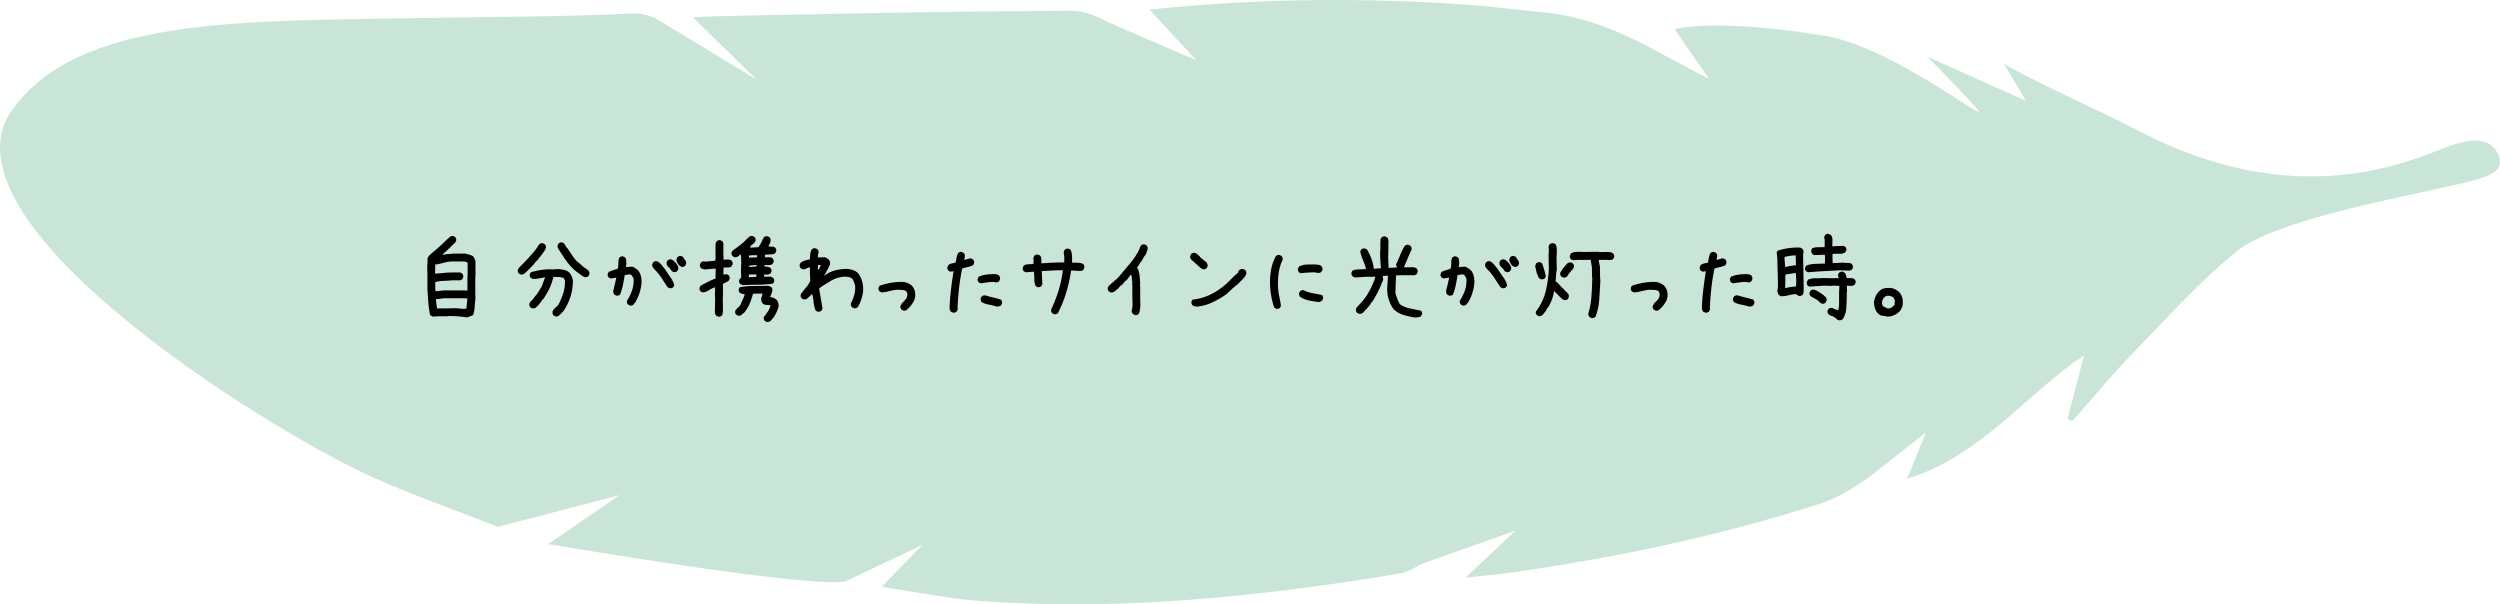
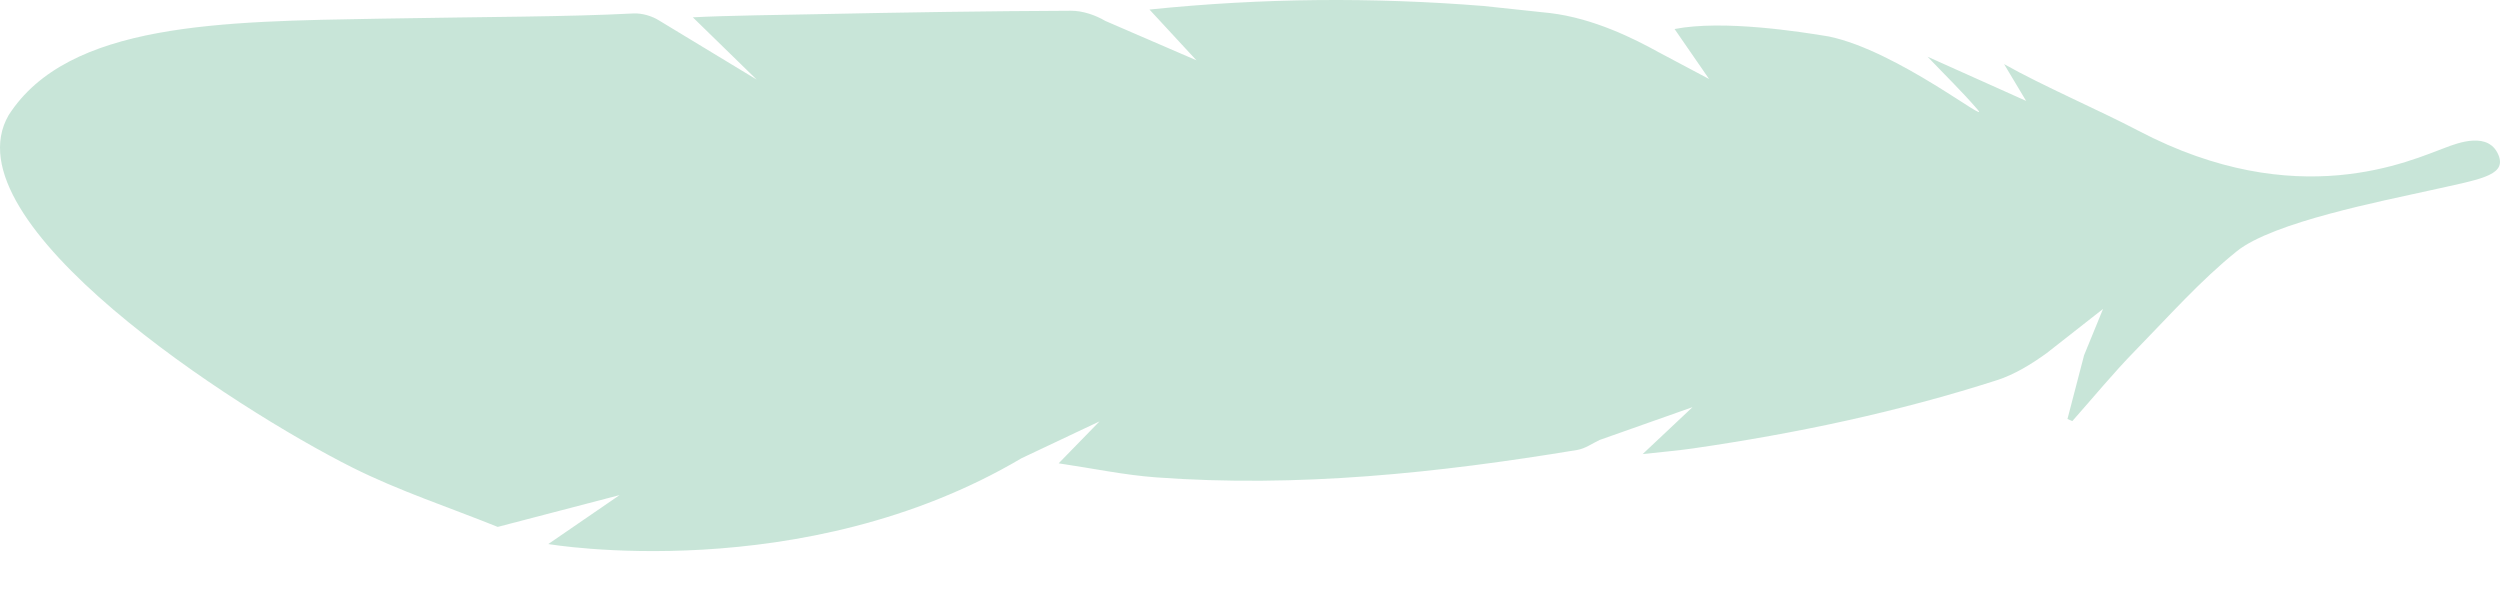
<svg xmlns="http://www.w3.org/2000/svg" id="_レイヤー_2" data-name="レイヤー 2" viewBox="0 0 437 105.63">
  <defs>
    <style>.cls-2{stroke-width:0}</style>
  </defs>
  <g id="_レイヤー_2-2" data-name="レイヤー 2">
-     <path fill="#a3d3be" stroke-width="0" d="M391.01 43.905c-6.334 5.08-11.945 11.423-17.72 17.328-3.863 3.949-7.377 8.239-11.047 12.376l-.851-.367 2.905-11.142c-10.261 6.885-18.117 17.681-30.948 21.591l3.314-8.096-9.88 7.746c-2.65 1.908-5.576 3.715-8.653 4.704-17.344 5.57-35.122 9.315-53.14 11.929-2.71.393-5.445.617-8.801.989l8.715-8.2-16.228 5.732c-1.272.6-2.545 1.52-3.914 1.746-24.378 4.04-48.871 6.612-73.62 4.796-5.551-.407-11.048-1.571-17.036-2.456l7.15-7.337-13.626 6.44C140.29 102.71 95.84 95.1 95.84 95.1l12.467-8.559L87 92.104c-8.479-3.42-17.233-6.29-25.382-10.37C41.081 71.453-9.325 38.882 1.507 20.135 11.922 3.888 38.885 3.751 66.393 3.263c19.371-.344 32.624-.307 44.295-.91 1.509-.079 3.288.433 4.568 1.255l17.005 10.3-11.152-10.88c5.621-.31 16.495-.441 21.995-.555 14.699-.306 29.4-.533 44.102-.594 2.01-.008 4.247.738 6 1.776l15.926 6.885-8.203-8.871c19.874-2.045 39.123-2.16 58.381-.624l11.648 1.24c7.613.914 14.692 4.475 18.991 6.854l8.798 4.672-6.031-8.738c8.425-1.649 21.99.472 26.982 1.307 12.042 2.5 28.569 15.78 25.97 12.758-2.651-3.082-5.583-5.923-8.728-9.223l17.22 7.72-3.844-6.427c6.679 3.778 16.566 8.02 23.46 11.637 27.808 14.593 47.57 5.199 53.81 2.914 1.814-.664 7.66-3.046 9.27 1.667 1.041 3.332-3.618 3.967-11.978 5.832s-27.535 5.566-33.868 10.647z" opacity=".6" />
-     <path d="M81.638 55.49c-.54-.095-1.084-.16-1.635-.194s-1.107-.053-1.67-.053l-.035.035h-1.582l-1.055.07-.492-.28c-.14-.727-.24-1.48-.299-2.26s-.111-1.555-.158-2.329v-2.425l-.035-1.266.07-1.23-.035-.282c.023-.117.064-.228.123-.334s.135-.205.228-.299l.668-.615c.54-.422 1.055-.873 1.547-1.353s.996-.944 1.512-1.389l.422-.035.351.176c.07.093.124.193.159.298s.04.217.017.334l-.176.352-.703.668-.984.95-.211.105v.07l-.352.37h.106c.281-.095.574-.147.879-.16s.598-.04.879-.087h2.215c.234.07.457.135.668.193s.421.147.632.264c.094.14.182.287.264.44s.135.31.158.474V48.3l-.035.035v3.058l.035.774c-.07.469-.117.958-.14 1.468s-.118.987-.282 1.432c-.164.094-.334.17-.51.229s-.357.123-.544.193zm.07-4.694v-2.567l.035-.035V45.91l-.527-.21h-2.004c-.516 0-1.008.064-1.477.192s-.949.24-1.441.334l-.211-.035-.035 1.617h.316c.446-.023.88-.058 1.301-.105s.856-.07 1.3-.07h1.477l.352.175c.07.094.123.194.158.3s.041.228.018.368l-.176.352-.352.176h-1.406c-.492.047-.99.076-1.494.088s-.99.088-1.459.228v1.055l.035.527h.106l1.406-.14h3.41l.668.035zm-.176 3.146v-.07l.176-1.705-.773-.035H77.63l-1.442.175v.07l.211 1.53.247.035.035-.035h1.511l1.196-.035c.375 0 .738.023 1.09.07s.703.047 1.054 0zM91.042 47.983l-.352-.176c-.07-.093-.123-.193-.158-.298s-.04-.217-.017-.334l.21-.387.141-.14.914-.915c.446-.468.888-.958 1.327-1.467s.824-1.035 1.152-1.574c.094-.07.193-.123.299-.158s.216-.041.334-.018l.351.176c.07.094.123.194.158.3s.041.228.018.368c-.117.281-.27.545-.457.791s-.375.504-.563.774h-.07l-.176.316-.457.492h-.07l-.176.317h-.07l-.106.21h-.07l-.105.212-.211.105v.07l-.176.176-.299.317h-.07v.07l-.422.387-.106.105c-.117.094-.234.17-.351.229s-.258.076-.422.052zm6.064 7.33l-.351-.175c-.07-.094-.123-.194-.158-.3s-.041-.228-.018-.368l.176-.352.246-.246.457-.457h.07c.375-.691.674-1.383.897-2.074s.334-1.436.334-2.233l-.176-.457c-.21-.117-.451-.187-.72-.21s-.534-.036-.792-.036l-.351.035c-.164.727-.393 1.395-.686 2.004s-.65 1.219-1.072 1.828h-.07l-.211.352h-.07v.07l-.493.65-.597.528-.458.035-.351-.176c-.07-.093-.123-.193-.158-.299s-.041-.216-.018-.333l.176-.37h.07v-.07c.164-.117.305-.258.422-.422l.352-.492c.234-.234.433-.498.597-.791s.34-.58.528-.861l.597-1.618h-.07c-.328.07-.668.135-1.02.194s-.703.088-1.054.088l-.352-.176c-.07-.094-.123-.193-.158-.299s-.041-.217-.018-.334l.176-.351c.54-.165 1.102-.293 1.688-.387s1.183-.14 1.793-.14l.21.034 1.09-.07c.352.023.692.07 1.02.14s.621.212.879.423c.117.117.217.246.299.386s.158.282.228.422c.047.164.088.34.123.527s.041.387.018.598c-.047.89-.205 1.732-.475 2.523s-.65 1.561-1.142 2.311l-.106.106-.351.351-.106.106-.14.14h-.07v.07c-.094.07-.194.124-.3.159s-.216.04-.334.017zm5.221-6.838c-.281-.093-.554-.24-.817-.439s-.525-.393-.782-.58c-.704-.586-1.301-1.233-1.793-1.942s-.973-1.439-1.442-2.189l-.035-.422.176-.351c.094-.07.193-.123.299-.159s.216-.04.334-.017l.351.176.457.773h.07l.95 1.406c.14.223.299.44.474.65s.37.387.58.528l.405.352v.07h.07l.457.387.668.457.105.105c.07.094.124.194.159.299s.04.217.017.334l-.176.352a.522.522 0 0 1-.246.14l-.28.07zM110.114 53.415l-.351-.193c-.07-.094-.123-.194-.159-.3s-.04-.216-.017-.333c.375-.586.674-1.196.896-1.828s.31-1.325.264-2.075l-.316-.562c-.07-.07-.153-.117-.246-.14s-.2-.024-.317 0l-.668.105c-.094.586-.199 1.166-.316 1.74s-.281 1.13-.492 1.67c-.094.07-.197.123-.308.158s-.226.041-.343.018l-.351-.176c-.07-.07-.118-.158-.141-.264s-.047-.205-.07-.299l.562-2.39h-.14l-.844.14-.352-.175c-.07-.094-.123-.194-.158-.3s-.04-.216-.018-.333l.176-.352c.258-.117.522-.217.791-.299s.533-.17.791-.263c.082-.328.117-.668.106-1.02s.053-.668.193-.949c.094-.07.193-.123.299-.158s.217-.041.334-.018l.352.176c.117.164.181.346.193.545s.017.404.017.615l-.07.527h.07l1.02-.07c.164.047.322.123.475.229s.298.205.439.299l.176.175c.234.328.392.692.474 1.09s.1.82.053 1.266c-.07.586-.2 1.154-.387 1.705s-.433 1.072-.738 1.564h-.07l-.106.211c-.093.106-.199.182-.316.229s-.246.058-.387.035zm6.944-3.041l-.37-.176-1.054-1.617a9.387 9.387 0 0 0-1.23-1.512c-.118-.117-.217-.246-.3-.387s-.11-.304-.087-.492l.175-.351c.094-.07.194-.123.3-.158s.216-.041.333-.018l.352.176.14.14.176.176.14.14.669.845c.281.445.577.884.887 1.318s.537.896.677 1.389l-.176.351c-.093.07-.193.123-.298.158s-.217.041-.334.018zm.703-2.813l-.352-.175c-.094-.211-.231-.399-.413-.563s-.331-.34-.448-.527l-.035-.422.175-.352c.094-.07.197-.123.308-.158s.226-.04.343-.017l.351.175.457.457c.118.164.223.328.317.493s.129.351.105.562l-.175.352c-.094.07-.194.123-.3.158s-.216.04-.333.017zm1.37-.914l-.421-.246c-.117-.164-.229-.334-.334-.51s-.147-.38-.123-.615l.176-.351c.093-.07.193-.123.299-.159s.216-.04.334-.017l.351.176c.094.187.211.375.352.562s.199.399.175.633l-.175.352c-.094.07-.194.123-.3.158s-.216.04-.333.017zM125.53 55.349l-.351-.176c-.094-.14-.158-.287-.194-.44s-.04-.322-.017-.51l.035-1.81-.035-.809.035-1.37h-.07c-.41.14-.756.31-1.037.509s-.645.322-1.09.37l-.352-.177c-.07-.093-.123-.193-.158-.298s-.041-.217-.018-.334l.176-.352c.469-.258.897-.486 1.283-.686s.832-.392 1.336-.58l.035-1.722h-.28l-1.636.14c-.117-.023-.234-.052-.351-.088s-.223-.087-.317-.158c-.07-.093-.123-.193-.158-.299s-.04-.216-.017-.334l.175-.351c.094-.07.194-.123.3-.158s.216-.041.333-.018l.317.035c.28-.047.533-.076.755-.088s.481-.04.774-.088c.047-.117.07-.246.07-.386s.012-.27.035-.387l-.035-.035v-2.092c.024-.094.053-.182.088-.264s.076-.158.123-.228c.094-.07.194-.123.299-.158s.217-.041.334-.018l.352.176.175.351v2.127l.035.387-.035.352c.258 0 .516-.006.774-.018s.48.053.668.193c.07.094.123.194.158.3s.041.216.018.333l-.176.352c-.188.14-.405.21-.65.21h-.757l-.035 1.231h.106l.457-.07.351.176c.07.093.123.193.159.299s.04.228.017.369l-.193.369-.932.474-.035.036v2.039l-.035.632.035 2.022c-.023.14-.041.287-.053.44s-.064.287-.158.404c-.094.07-.193.123-.299.158s-.217.041-.334.018zm4.324-5.52c-.093-.023-.181-.053-.263-.088s-.158-.076-.229-.123c-.07-.094-.12-.193-.15-.299s-.031-.21-.008-.316l.176-.37.176-.07v-.105l-.035-1.371.052-1.178-.052-1.406h-.07l-.247.123v.07c-.117.082-.243.153-.378.211s-.284.076-.448.053l-.334-.194c-.07-.082-.123-.175-.158-.28s-.041-.218-.018-.335l.176-.334c.434-.304.858-.615 1.274-.931s.8-.662 1.152-1.037l.44-.422c.093-.07.193-.123.298-.159s.217-.035.334 0l.352.176a.702.702 0 0 1 .176.633c-.048.129-.12.246-.22.352s-.214.216-.343.334l-.106.017-.351.475.457.017 1.072-.07c.188-.258.355-.536.501-.835s.296-.6.448-.905c.094-.07.197-.12.308-.15s.226-.032.343-.008l.351.175c.07.094.12.194.15.3s.032.222.008.35c-.023.188-.079.358-.167.51s-.155.305-.202.458c.211 0 .422.002.633.008s.399.068.563.185c.07.094.123.196.158.308s.035.22 0 .325l-.176.351c-.258.14-.539.208-.844.202s-.615.015-.931.062l-.018.44c.246 0 .486-.006.72-.018s.446.058.634.21c.07.095.123.194.158.3s.04.21.017.316l-.193.352c-.187.128-.404.193-.65.193s-.493-.006-.739-.018v.264c.2.012.387.035.563.07s.334.1.474.194c.07.093.12.196.15.307s.032.22.009.326l-.176.333c-.094.07-.193.118-.299.141s-.217.047-.334.07l-.44-.087-.017.439h.07l1.073-.018.422.229c.07.094.123.196.158.308s.04.22.017.325l-.193.351c-.844.13-1.711.197-2.602.202s-1.78.027-2.672.062zm4.325 6.469a1.406 1.406 0 0 1-.51-.21c-.07-.107-.12-.212-.15-.318s-.032-.216-.008-.334c.234-.316.468-.638.703-.966s.392-.698.474-1.108c-.234-.023-.477-.044-.729-.061s-.472-.109-.66-.273c-.093-.117-.16-.255-.201-.413s-.05-.325-.027-.5l.229-.792h-.703l-.967.018c-.152.597-.352 1.183-.598 1.758s-.568 1.101-.967 1.582c-.175.117-.34.243-.492.377s-.334.173-.545.115l-.351-.176c-.07-.082-.12-.176-.15-.281s-.032-.205-.008-.3c.023-.116.076-.222.158-.316s.17-.187.263-.28c.118-.095.22-.194.308-.3s.167-.216.237-.334c.118-.293.244-.586.378-.879s.243-.591.325-.896h-.105l-.281-.035c-.094-.024-.182-.053-.264-.088s-.158-.076-.228-.123c-.07-.094-.123-.193-.159-.299s-.04-.217-.017-.334l.193-.334c.797-.14 1.62-.21 2.47-.21s1.702-.007 2.557-.018l.458.21c.093.094.155.211.184.352s.032.281.009.422l-.404 1.002c.21-.012.41.023.597.105s.364.188.528.317l.105.105c.106.176.182.355.229.536s.058.378.035.59c-.106.363-.238.714-.396 1.054s-.354.668-.589.984l-.105.035-.07.176h-.07l-.089.176-.07-.018v.07a.522.522 0 0 1-.246.141l-.281.07zm-1.969-7.91l.018-.405-.827-.017-.492.035-.017.44h.351l.967-.053zm.123-3.41l.018-.37h-.791l-.633.053-.018.37h.422l1.002-.054zm-.123 1.617l.07-.264h-.246l-1.072.088-.035.228h.386l.897-.052zM143.073 54.505c-.094-.024-.181-.053-.263-.088s-.159-.076-.229-.123c-.187-.445-.305-.917-.352-1.415s-.128-.982-.246-1.45h-.07l-.633.597-.369.281-.422.036-.351-.176c-.07-.094-.123-.193-.159-.299s-.04-.228-.017-.37l.21-.386h.071c.235-.351.49-.685.765-1.002s.483-.662.624-1.037l-.07-1.723.035-.597h-.07c-.223.023-.423.088-.598.193s-.381.147-.616.123l-.351-.176c-.07-.093-.123-.193-.158-.298s-.041-.217-.018-.334l.176-.352c.234-.164.486-.287.756-.37s.55-.146.844-.192l.07-.923c.024-.31.117-.595.281-.853.094-.07.193-.123.299-.158s.217-.041.334-.018l.351.176c.07.094.124.194.159.299s.04.229.017.37c-.047.128-.076.251-.088.368s-.017.246-.017.387h.14l1.02-.035c.117.023.228.064.334.123s.205.123.299.193v.07h.07c.117.118.193.253.229.405s.04.31.017.474c-.14.329-.299.657-.474.985s-.358.644-.545.95h.07c.562-.423 1.184-.722 1.863-.897s1.383-.264 2.11-.264c.304.023.603.082.896.176s.568.234.826.422l.211.21c.34.47.574.973.703 1.512s.17 1.113.123 1.723c-.07.469-.181.926-.334 1.371s-.351.873-.597 1.283c-.094.07-.194.123-.3.158s-.228.041-.368.018l-.352-.176c-.07-.094-.123-.196-.158-.307s-.041-.226-.018-.343c.235-.469.428-.955.58-1.46s.206-1.048.159-1.634c-.047-.234-.118-.463-.211-.686s-.211-.427-.352-.615c-.21-.117-.44-.199-.685-.246s-.498-.058-.756-.035c-.797.07-1.541.31-2.233.72s-1.365.839-2.021 1.284v.246l.562 3.322-.175.352a.522.522 0 0 1-.247.14l-.28.07zm-.035-7.365c.117-.118.205-.247.264-.387s.111-.281.158-.422h-.316l-.176.035v.774l.035.035.035-.035zM157.927 54.294l-.352-.176c-.07-.094-.123-.193-.158-.299s-.041-.217-.018-.334l.282-.51c.14-.117.275-.246.404-.386s.252-.293.37-.457c.046-.14.087-.282.122-.422s.041-.293.018-.457l-.211-.387c-.235-.117-.498-.182-.791-.193s-.58-.018-.862-.018c-.468.047-.908.13-1.318.246s-.85.188-1.318.211l-.352-.176c-.07-.093-.123-.193-.158-.298s-.041-.217-.018-.334l.176-.352c.68-.234 1.36-.41 2.04-.527s1.405-.164 2.179-.14c.258.046.498.116.72.21s.44.223.651.387l.105.105c.211.258.364.545.458.862s.117.662.07 1.037c-.047.328-.153.627-.317.896s-.351.54-.562.809l-.14.14-.176.176-.141.14c-.094.094-.2.165-.317.212s-.246.058-.386.035zM166.575 54.645l-.369-.175c-.094-.118-.158-.258-.193-.422s-.041-.328-.018-.492c.047-1.043.132-2.069.255-3.077s.267-2.027.43-3.058h-.07l-.474.07-.352-.176c-.07-.093-.123-.193-.158-.299s-.041-.216-.018-.334l.176-.351c.164-.14.36-.234.589-.281s.448-.094.66-.14c.07-.282.128-.57.175-.862s.14-.569.281-.826c.094-.07.194-.123.3-.159s.216-.04.333-.017l.352.176c.07.093.123.193.158.298s.04.217.017.334l-.105.563h.105c.188-.047.37-.1.545-.158s.358-.088.545-.088l.352.176c.07.093.123.193.158.298s.041.229.018.37l-.176.351c-.305.14-.615.246-.932.316s-.638.153-.967.247c-.234 1.125-.416 2.255-.545 3.392s-.216 2.285-.263 3.445l.035.317-.211.387c-.094.07-.193.123-.299.158s-.217.04-.334.017zm4.852-5.115l-.352-.176c-.07-.093-.123-.193-.158-.298s-.041-.217-.018-.334l.176-.352c.422-.188.88-.31 1.371-.37s.996-.087 1.512-.087c.117.023.229.047.334.07s.205.07.299.14c.094.095.158.2.193.317s.041.246.018.387l-.176.352c-.094.07-.193.123-.299.158s-.217.04-.334.017a.698.698 0 0 0-.316-.07h-.352c-.328.023-.644.059-.949.106s-.621.093-.95.14zm2.812 4.06c-.445-.14-.896-.251-1.353-.333s-.885-.229-1.283-.44c-.07-.105-.124-.21-.159-.316s-.04-.217-.017-.334l.176-.352c.093-.07.193-.123.298-.158s.229-.04.37-.017c.445.14.896.263 1.353.369s.908.228 1.354.369c.07.094.123.196.158.307s.04.226.017.343l-.175.352c-.094.07-.206.123-.334.158s-.264.053-.405.053zM184.276 54.927l-.351-.176c-.07-.094-.123-.194-.158-.299s-.041-.228-.018-.37c.516-1.089.95-2.202 1.3-3.339s.598-2.303.74-3.498h-1.09l-2.602.14v.106l.105 2.18-.176.351c-.093.07-.193.123-.298.159s-.217.04-.334.017l-.352-.176c-.164-.375-.246-.785-.246-1.23s-.024-.879-.07-1.3h-.07l-1.354.105-.352-.176c-.07-.094-.123-.194-.158-.299s-.041-.217-.018-.334l.176-.352c.235-.164.507-.246.818-.246s.606-.023.887-.07v-.773l-.035-.176c.024-.094.053-.182.088-.264s.076-.158.123-.228c.094-.07.193-.123.299-.159s.217-.04.334-.017l.351.176c.141.187.211.398.211.632v.704h.352a47.773 47.773 0 0 1 3.656-.141v-1.055l-.105-.685a1.488 1.488 0 0 1 .21-.492c.094-.07.194-.124.3-.159s.216-.04.333-.017l.352.175c.164.329.252.689.264 1.082s.017.788.017 1.186c.328 0 .665.006 1.011.018s.66.088.94.228c.07.094.123.194.159.299s.04.228.017.37l-.176.35c-.093.094-.208.153-.342.176s-.273.024-.413 0l-1.372-.07c-.187 1.29-.468 2.56-.843 3.815s-.867 2.472-1.477 3.656c-.094.07-.193.123-.299.158s-.216.041-.334.018zM198.392 55.067l-.352-.176c-.07-.093-.129-.193-.176-.298s-.058-.229-.035-.37c.07-.21.111-.442.123-.694s.018-.495.018-.73l-.035-.105.035-.457-.035-.035v-2.145l-.036-.527.036-.21c-.047-.235-.077-.475-.088-.721s-.065-.452-.159-.616l-.773 1.02-.176.07-.457.563-.176.175-.386.246-.07.176-.176.176-.352.281-.246.211c-.094.07-.2.13-.316.176s-.247.059-.387.035l-.352-.176c-.07-.093-.123-.193-.158-.298s-.04-.217-.017-.334l.175-.352.739-.633.21-.21c.188-.141.37-.294.545-.458s.334-.34.475-.527c.586-.703 1.172-1.4 1.758-2.092s1.09-1.441 1.512-2.25c.07-.14.128-.287.175-.44s.118-.298.211-.439c.094-.07.194-.123.3-.158s.216-.041.333-.018l.352.176c.07.094.123.194.158.299s.04.217.017.334c-.046.188-.105.378-.175.571s-.153.372-.246.536l-.106.07-.598 1.02h-.07c-.094.211-.205.405-.334.58s-.252.358-.369.545l.176.07c.164.399.27.827.316 1.284s.082.92.106 1.388l-.035.352.035.035v2.11l.035 1.353c-.024.258-.053.51-.088.756s-.111.475-.229.685c-.093.07-.193.124-.298.159s-.217.04-.334.017zM210.274 47.07l-.351-.177-1.09-.984-.598-.527c-.07-.094-.123-.194-.158-.3s-.04-.222-.017-.35l.175-.352c.094-.07.194-.123.3-.158s.216-.041.333-.018c.164.047.317.135.457.264l.422.386.035.106 1.09.879c.07.093.129.199.176.316s.058.246.035.387l-.176.351c-.094.07-.193.123-.299.159s-.216.04-.334.017zm-1.125 6.538c-.117-.023-.24-.052-.369-.088s-.24-.088-.334-.158c-.07-.094-.123-.193-.158-.299s-.04-.216-.017-.334l.175-.351c1.149-.117 2.244-.44 3.287-.967s1.998-1.201 2.866-2.021l1.16-1.16.65-.563c0-.07.018-.14.053-.211s.076-.14.123-.211c.094-.094.205-.158.334-.193s.264-.041.404-.018l.352.176c.07.094.123.193.158.299s.041.216.018.334c-.047.164-.118.31-.211.44s-.188.263-.282.403h-.07v.07l-.422.387-.316.352-.106.105c-.363.282-.709.569-1.037.862s-.656.603-.984.931c-.797.563-1.63 1.05-2.496 1.46s-1.793.662-2.778.755zM223.106 53.977l-.351-.175c-.258-.715-.448-1.453-.571-2.215s-.185-1.541-.185-2.338.08-1.576.237-2.338.425-1.482.8-2.162c.094-.07.193-.123.299-.158s.217-.041.334-.018l.352.176c.07.094.123.193.158.299s.04.228.017.369c-.328.703-.55 1.435-.668 2.197s-.164 1.553-.14 2.373c.023.61.093 1.19.21 1.74s.223 1.125.317 1.723l-.176.352c-.093.07-.193.123-.299.158s-.216.04-.334.017zm4.29-6.205l-.352-.175c-.07-.106-.12-.211-.15-.317s-.032-.223-.008-.351l.193-.334c.422-.223.894-.34 1.415-.352s1.04-.018 1.556-.018c.164.024.328.05.492.08s.316.102.457.22c.07.105.12.21.15.316s.032.222.008.351l-.193.334c-.094.094-.205.15-.334.167s-.264.015-.404-.009l-.528-.087c-.375.011-.759.029-1.151.052s-.776.065-1.151.123zm3.128 5.028c-.586-.07-1.16-.164-1.722-.282s-1.078-.328-1.547-.632c-.07-.094-.123-.194-.158-.3s-.041-.216-.018-.333l.176-.352c.094-.07.193-.123.299-.158s.217-.041.334-.018c.492.258 1.013.434 1.564.528s1.096.199 1.635.316c.07.094.123.194.158.299s.041.217.018.334l-.176.352c-.07.07-.158.123-.264.158s-.205.064-.299.088zM247.224 55.49c-.657-.106-1.298-.256-1.925-.45s-1.198-.53-1.714-1.01c-.41-.586-.709-1.222-.897-1.907s-.246-1.415-.175-2.189l.105-1.722h-.615l-.299.035v.07l.088.51c-.246.691-.533 1.374-.861 2.048s-.698 1.321-1.108 1.942h-.07l-.281.475-.616.738-.369.37-.21.245c-.094.07-.197.13-.308.176s-.243.059-.396.035l-.369-.175c-.07-.094-.123-.194-.158-.3s-.041-.222-.018-.35c.047-.165.138-.317.273-.458s.266-.281.395-.422c.48-.492.897-1.016 1.248-1.573s.657-1.128.914-1.714l.317-.738c.105-.246.181-.504.228-.774h-.246l-.035.036h-1.494l-1.705.123c-.106-.024-.2-.056-.281-.097s-.159-.085-.229-.132c-.07-.094-.123-.193-.158-.299s-.041-.217-.018-.334l.176-.351c.34-.14.718-.211 1.134-.211s.817-.024 1.204-.07v-.159c-.152-.492-.325-.97-.519-1.432s-.348-.947-.465-1.45l.175-.37c.106-.07.211-.123.317-.158s.217-.04.334-.017l.369.175c.293.516.542 1.04.747 1.574s.343 1.092.413 1.678l-.035.106h.316l.985-.07v-.07a28.194 28.194 0 0 1-.14-2.884l.034-.052v-1.495c.024-.14.035-.293.035-.457s.059-.304.176-.421c.094-.07.196-.126.308-.167s.225-.044.343-.01l.369.177c.093.14.152.292.175.457s.036.34.036.527l-.036.035v1.512l-.035.79.07 1.987h.07l1.372-.07v-.07l-.14-.458c.269-.55.512-1.101.729-1.652s.483-1.084.8-1.6c.093-.07.193-.123.299-.158s.222-.04.351-.017l.352.176c.07.093.126.193.167.298s.044.229.008.37c-.234.515-.46 1.028-.676 1.538s-.437 1.022-.66 1.538h1.723c.094.023.185.052.273.088s.167.076.237.123c.07.105.123.21.158.316s.041.217.018.334l-.176.352c-.094.07-.19.117-.29.14s-.208.047-.325.07l-.035-.035h-1.688l-1.266.035-.105 3.112a10.223 10.223 0 0 0 .756 1.898c.527.375 1.116.63 1.766.765s1.298.26 1.943.378c.07.094.126.193.167.299s.044.216.009.334l-.176.351c-.164.106-.343.167-.536.185s-.402.026-.624.026zM255.696 53.415l-.351-.193c-.07-.094-.123-.194-.158-.3s-.041-.216-.018-.333c.375-.586.674-1.196.896-1.828s.311-1.325.264-2.075l-.316-.562c-.07-.07-.153-.117-.246-.14s-.2-.024-.317 0l-.668.105c-.094.586-.199 1.166-.316 1.74s-.281 1.13-.492 1.67c-.094.07-.197.123-.308.158s-.226.041-.343.018l-.351-.176c-.07-.07-.118-.158-.14-.264s-.048-.205-.071-.299l.562-2.39h-.14l-.844.14-.352-.175c-.07-.094-.123-.194-.158-.3s-.04-.216-.017-.333l.175-.352c.258-.117.522-.217.791-.299s.534-.17.791-.263c.082-.328.118-.668.106-1.02s.053-.668.193-.949c.094-.07.194-.123.299-.158s.217-.041.334-.018l.352.176c.117.164.181.346.193.545s.017.404.017.615l-.07.527h.07l1.02-.07c.164.047.322.123.475.229s.298.205.44.299l.175.175c.234.328.392.692.474 1.09s.1.82.053 1.266c-.07.586-.199 1.154-.387 1.705s-.433 1.072-.738 1.564h-.07l-.106.211c-.093.106-.199.182-.316.229s-.246.058-.387.035zm6.944-3.041l-.37-.176-1.054-1.617a9.387 9.387 0 0 0-1.23-1.512c-.118-.117-.217-.246-.3-.387s-.11-.304-.087-.492l.175-.351c.094-.07.194-.123.3-.158s.216-.041.333-.018l.352.176.14.14.176.176.14.14.669.845c.281.445.577.884.887 1.318s.537.896.677 1.389l-.176.351c-.093.07-.193.123-.298.158s-.217.041-.334.018zm.703-2.813l-.352-.175c-.094-.211-.231-.399-.413-.563s-.33-.34-.448-.527l-.035-.422.176-.352c.093-.07.196-.123.307-.158s.226-.04.343-.017l.351.175.457.457c.118.164.223.328.317.493s.129.351.105.562l-.175.352c-.094.07-.194.123-.3.158s-.216.04-.333.017zm1.37-.914l-.421-.246c-.117-.164-.229-.334-.334-.51s-.146-.38-.123-.615l.176-.351c.093-.07.193-.123.299-.159s.216-.04.334-.017l.351.176c.094.187.211.375.352.562s.199.399.175.633l-.175.352c-.094.07-.194.123-.3.158s-.216.04-.333.017zM269.407 48.827l-.351-.176c-.211-.328-.364-.674-.457-1.037s-.176-.732-.246-1.107c.023-.094.052-.182.087-.264s.077-.158.123-.228c.094-.07.194-.124.3-.159s.216-.04.333-.017l.352.176c.14.375.264.75.369 1.125s.205.761.299 1.16l-.176.351c-.094.07-.193.123-.299.158s-.217.041-.334.018zm-.404 6.434l-.352-.176c-.07-.082-.126-.173-.167-.273s-.05-.208-.026-.325c.844-1.113 1.418-2.294 1.723-3.542s.492-2.563.562-3.946l-.053-2.373.053-.879-.053-.563c.024-.093.05-.181.08-.263s.067-.158.114-.229c.094-.07.196-.123.307-.158s.226-.047.343-.035l.352.176c.152.257.231.533.237.826s.009.598.009.914l-.053.316.053 2.391c-.07.328-.117.668-.14 1.02l-.071 1.072.176.07.228.211.352.37.14.14.123.21h.07l.177.176v.07l.07-.017.281.317.211.21.44.475.052.457-.176.352c-.093.082-.193.14-.298.176s-.217.04-.334.017l-.352-.158-.967-.967-.474-.457c-.082.574-.208 1.084-.378 1.53s-.402.913-.695 1.406h-.088l-.105.21-.158.387-.07.018-.475.615c-.094.07-.193.132-.299.185s-.228.067-.37.044zm4.394-6.715c-.093-.024-.181-.053-.263-.088s-.158-.076-.229-.123c-.07-.094-.123-.194-.158-.299s-.04-.217-.018-.334c.141-.281.317-.557.528-.826s.433-.533.668-.791c.094-.07.193-.13.299-.176s.228-.059.369-.035l.351.176c.07.093.123.193.159.299s.04.216.017.333l-.176.352a7.022 7.022 0 0 0-1.02 1.3.522.522 0 0 1-.245.141l-.282.07zm4.8 7.049l-.352-.176c-.07-.094-.126-.19-.167-.29s-.05-.22-.027-.36c.293-1.008.475-2.043.545-3.103s.117-2.136.14-3.226l-.052-.035-.017-1.652-.194-1.196.035-.14-1.652.017-.598-.017-.914.07-.351-.176c-.07-.093-.123-.19-.158-.29s-.041-.208-.018-.325l.158-.369c.281-.176.586-.272.914-.29s.668-.026 1.02-.026l.035.035 2.918-.035.035.052 1.688-.017c.14.023.275.047.404.07s.252.082.369.176c.082.094.14.19.176.29s.04.214.017.343l-.175.351c-.118.094-.247.147-.387.158s-.293.018-.457.018l-.035-.035-1.618.017v.247l.194.949.017 1.652.053.879c-.058 1.066-.123 2.13-.193 3.19s-.293 2.072-.668 3.033c-.094.07-.194.129-.299.175s-.234.059-.387.036zM289.429 54.294l-.352-.176c-.07-.094-.123-.193-.158-.299s-.041-.217-.018-.334l.282-.51c.14-.117.275-.246.404-.386s.252-.293.37-.457c.046-.14.087-.282.122-.422s.041-.293.018-.457l-.211-.387c-.235-.117-.498-.182-.791-.193s-.58-.018-.862-.018c-.468.047-.908.13-1.318.246s-.85.188-1.318.211l-.352-.176c-.07-.093-.123-.193-.158-.298s-.041-.217-.018-.334l.176-.352c.68-.234 1.36-.41 2.04-.527s1.405-.164 2.179-.14c.258.046.498.116.72.21s.44.223.651.387l.105.105c.211.258.364.545.457.862s.118.662.07 1.037c-.046.328-.152.627-.316.896s-.351.54-.562.809l-.14.14-.177.176-.14.14c-.094.094-.2.165-.317.212s-.246.058-.386.035zM298.077 54.645l-.369-.175c-.094-.118-.158-.258-.193-.422s-.041-.328-.018-.492c.047-1.043.132-2.069.255-3.077s.267-2.027.43-3.058h-.07l-.474.07-.352-.176c-.07-.093-.123-.193-.158-.299s-.041-.216-.018-.334l.176-.351c.164-.14.36-.234.589-.281s.448-.094.66-.14c.07-.282.128-.57.175-.862s.14-.569.281-.826c.094-.07.194-.123.299-.159s.217-.04.334-.017l.352.176c.07.093.123.193.158.298s.04.217.017.334l-.105.563h.105c.188-.047.37-.1.545-.158s.358-.088.545-.088l.352.176c.07.093.123.193.158.298s.041.229.018.37l-.176.351c-.305.14-.615.246-.932.316s-.639.153-.967.247c-.234 1.125-.416 2.255-.545 3.392s-.216 2.285-.263 3.445l.035.317-.211.387c-.094.07-.193.123-.299.158s-.217.04-.334.017zm4.852-5.115l-.352-.176c-.07-.093-.123-.193-.158-.298s-.041-.217-.018-.334l.176-.352c.422-.188.88-.31 1.371-.37s.996-.087 1.512-.087c.117.023.228.047.334.07s.205.07.299.14c.094.095.158.2.193.317s.041.246.018.387l-.176.352c-.094.07-.193.123-.299.158s-.217.04-.334.017a.698.698 0 0 0-.316-.07h-.352c-.328.023-.644.059-.95.106s-.62.093-.948.14zm2.812 4.06c-.445-.14-.896-.251-1.353-.333s-.885-.229-1.284-.44c-.07-.105-.123-.21-.158-.316s-.04-.217-.017-.334l.175-.352c.094-.07.194-.123.3-.158s.228-.04.368-.017c.446.14.897.263 1.354.369s.908.228 1.353.369c.07.094.124.196.159.307s.04.226.017.343l-.176.352c-.093.07-.205.123-.333.158s-.264.053-.405.053zM311.313 51.78l-.334-.176v-.07h-.07a1.44 1.44 0 0 1-.21-.756l.087-.615-.035-2.443c-.035-.575-.053-1.172-.053-1.793s-.047-1.207-.14-1.758l.158-.334c.586-.2 1.213-.349 1.88-.448s1.36-.138 2.075-.115l.404.211c.07.106.12.214.15.325s.032.232.008.36l-.052.352.105 5.819c-.012.199-.017.413-.017.641s-.065.425-.194.59c-.094.058-.193.105-.299.14s-.21.04-.316.017l-.352-.175-.105-.141h-.158c-.446.035-.876.108-1.292.22s-.83.16-1.24.15zm2.584-5.414l.036-.035-.053-1.688h-.176c-.305.012-.6.041-.888.088s-.57.106-.852.176l-.035.264.123 1.494h.07c.293-.07.586-.132.879-.185s.592-.09.896-.114zm.053 3.71l.035-.968-.07-1.37h-.264l-1.564.263-.035 2.355h.14c.282-.093.572-.158.87-.193s.595-.064.888-.088zm2.074-2.48l-.334-.193c-.07-.094-.123-.19-.158-.29s-.035-.208 0-.325l.176-.352c.48-.187 1.01-.29 1.59-.307s1.146-.038 1.697-.062l.018-1.142-.035-.37-.44-.017-1.406.053-.334-.176c-.059-.094-.111-.193-.158-.299s-.053-.234-.018-.387l.158-.334c.328-.129.68-.19 1.055-.184s.744-.003 1.107-.027l.018-1.318c-.047-.07-.073-.143-.08-.22s-.008-.16-.008-.255l.176-.334c.094-.07.196-.123.307-.158s.214-.04.308-.017l.352.193.105.106c.14.257.205.55.193.878l-.035.985h.246l1.705-.07.334.175c.07.082.124.176.159.282s.04.216.017.334l-.193.351c-.317.188-.671.27-1.064.246s-.776-.012-1.15.035l-.019.422.036 1.16h.316l1.6-.07c.222.047.465.062.73.044s.494.044.693.185c.06.093.112.19.159.29s.058.22.035.36l-.176.352c-.21.128-.454.181-.73.158s-.536-.03-.782-.018l-.457-.035c-.949.047-1.901.097-2.856.15s-1.907.12-2.857.202zm5.502 8.42c-.105-.035-.196-.07-.272-.105s-.15-.076-.22-.123c-.07-.117-.164-.205-.281-.264s-.223-.134-.316-.228c-.141-.035-.285-.082-.431-.14s-.278-.136-.396-.23c-.058-.093-.105-.187-.14-.28s-.041-.194-.018-.3l.158-.351c.106-.07.211-.12.317-.15s.222-.032.351-.008l1.02.422c.117-.399.176-.827.176-1.284v-1.784c0-.158.005-.319.017-.483l.035-.58-.017-.176-1.23-.018-.036.036-1.459-.036c-.457.036-.902.065-1.336.088s-.808.053-1.125.088l-.334-.176c-.058-.093-.105-.193-.14-.298s-.041-.229-.018-.37l.246-.404c.422-.164.861-.24 1.319-.228s.914 0 1.37-.035l1.46.035 1.177-.018v-.07c-.047-.106-.076-.205-.088-.299s-.017-.182-.017-.264l.193-.334c.094-.07.194-.12.299-.15s.217-.031.334-.008l.316.176c.118.14.2.284.247.43s.082.314.105.502c.246.011.495.017.747.017s.472.07.66.211a.715.715 0 0 1 .158.615l-.176.334c-.094.07-.188.117-.282.14s-.193.048-.298.071l-.756-.053-.018.07.035.792-.052.51v.632c-.012.668-.041 1.33-.088 1.987s-.235 1.254-.563 1.793l-.105.105c-.07.07-.156.114-.255.132s-.19.038-.273.061zm-3.058-2.935l-.334-.193c-.223-.258-.487-.47-.791-.633s-.592-.328-.862-.492c-.07-.094-.123-.194-.158-.3s-.04-.21-.017-.316l.175-.351c.106-.07.208-.12.308-.15s.22-.032.36-.008c.305.117.59.263.853.439s.53.357.8.545v.07l.21.123.106.106c.07.082.123.176.158.281s.036.229 0 .37l-.175.35c-.106.071-.208.12-.308.15s-.208.032-.325.009zM329.981 55.349c-.316-.07-.627-.124-.931-.159s-.563-.17-.774-.404l-.14-.14c-.188-.258-.328-.546-.422-.862s-.14-.65-.14-1.002c.046-.316.128-.615.245-.896s.282-.551.493-.809l.246-.246c.257-.234.55-.38.879-.44s.673-.076 1.037-.052c.257.023.498.088.72.193s.44.24.65.404l.177.176c.257.305.427.636.51.993s.099.747.052 1.17c-.023.21-.082.41-.176.597s-.199.363-.316.527l-.422.352c-.258.187-.527.328-.809.422s-.574.152-.879.176zm.704-1.618l.492-.457.035-.773-.176-.44-.105-.035v-.07c-.164-.094-.34-.164-.528-.211s-.392-.059-.615-.035l-.281.14-.035.07h-.07v.071c-.094.047-.165.117-.212.211s-.093.193-.14.299l-.106.492.176.527c.164.07.328.153.492.246s.346.153.545.176l.528-.21z" class="cls-2" />
+     <path fill="#a3d3be" stroke-width="0" d="M391.01 43.905c-6.334 5.08-11.945 11.423-17.72 17.328-3.863 3.949-7.377 8.239-11.047 12.376l-.851-.367 2.905-11.142l3.314-8.096-9.88 7.746c-2.65 1.908-5.576 3.715-8.653 4.704-17.344 5.57-35.122 9.315-53.14 11.929-2.71.393-5.445.617-8.801.989l8.715-8.2-16.228 5.732c-1.272.6-2.545 1.52-3.914 1.746-24.378 4.04-48.871 6.612-73.62 4.796-5.551-.407-11.048-1.571-17.036-2.456l7.15-7.337-13.626 6.44C140.29 102.71 95.84 95.1 95.84 95.1l12.467-8.559L87 92.104c-8.479-3.42-17.233-6.29-25.382-10.37C41.081 71.453-9.325 38.882 1.507 20.135 11.922 3.888 38.885 3.751 66.393 3.263c19.371-.344 32.624-.307 44.295-.91 1.509-.079 3.288.433 4.568 1.255l17.005 10.3-11.152-10.88c5.621-.31 16.495-.441 21.995-.555 14.699-.306 29.4-.533 44.102-.594 2.01-.008 4.247.738 6 1.776l15.926 6.885-8.203-8.871c19.874-2.045 39.123-2.16 58.381-.624l11.648 1.24c7.613.914 14.692 4.475 18.991 6.854l8.798 4.672-6.031-8.738c8.425-1.649 21.99.472 26.982 1.307 12.042 2.5 28.569 15.78 25.97 12.758-2.651-3.082-5.583-5.923-8.728-9.223l17.22 7.72-3.844-6.427c6.679 3.778 16.566 8.02 23.46 11.637 27.808 14.593 47.57 5.199 53.81 2.914 1.814-.664 7.66-3.046 9.27 1.667 1.041 3.332-3.618 3.967-11.978 5.832s-27.535 5.566-33.868 10.647z" opacity=".6" />
  </g>
</svg>